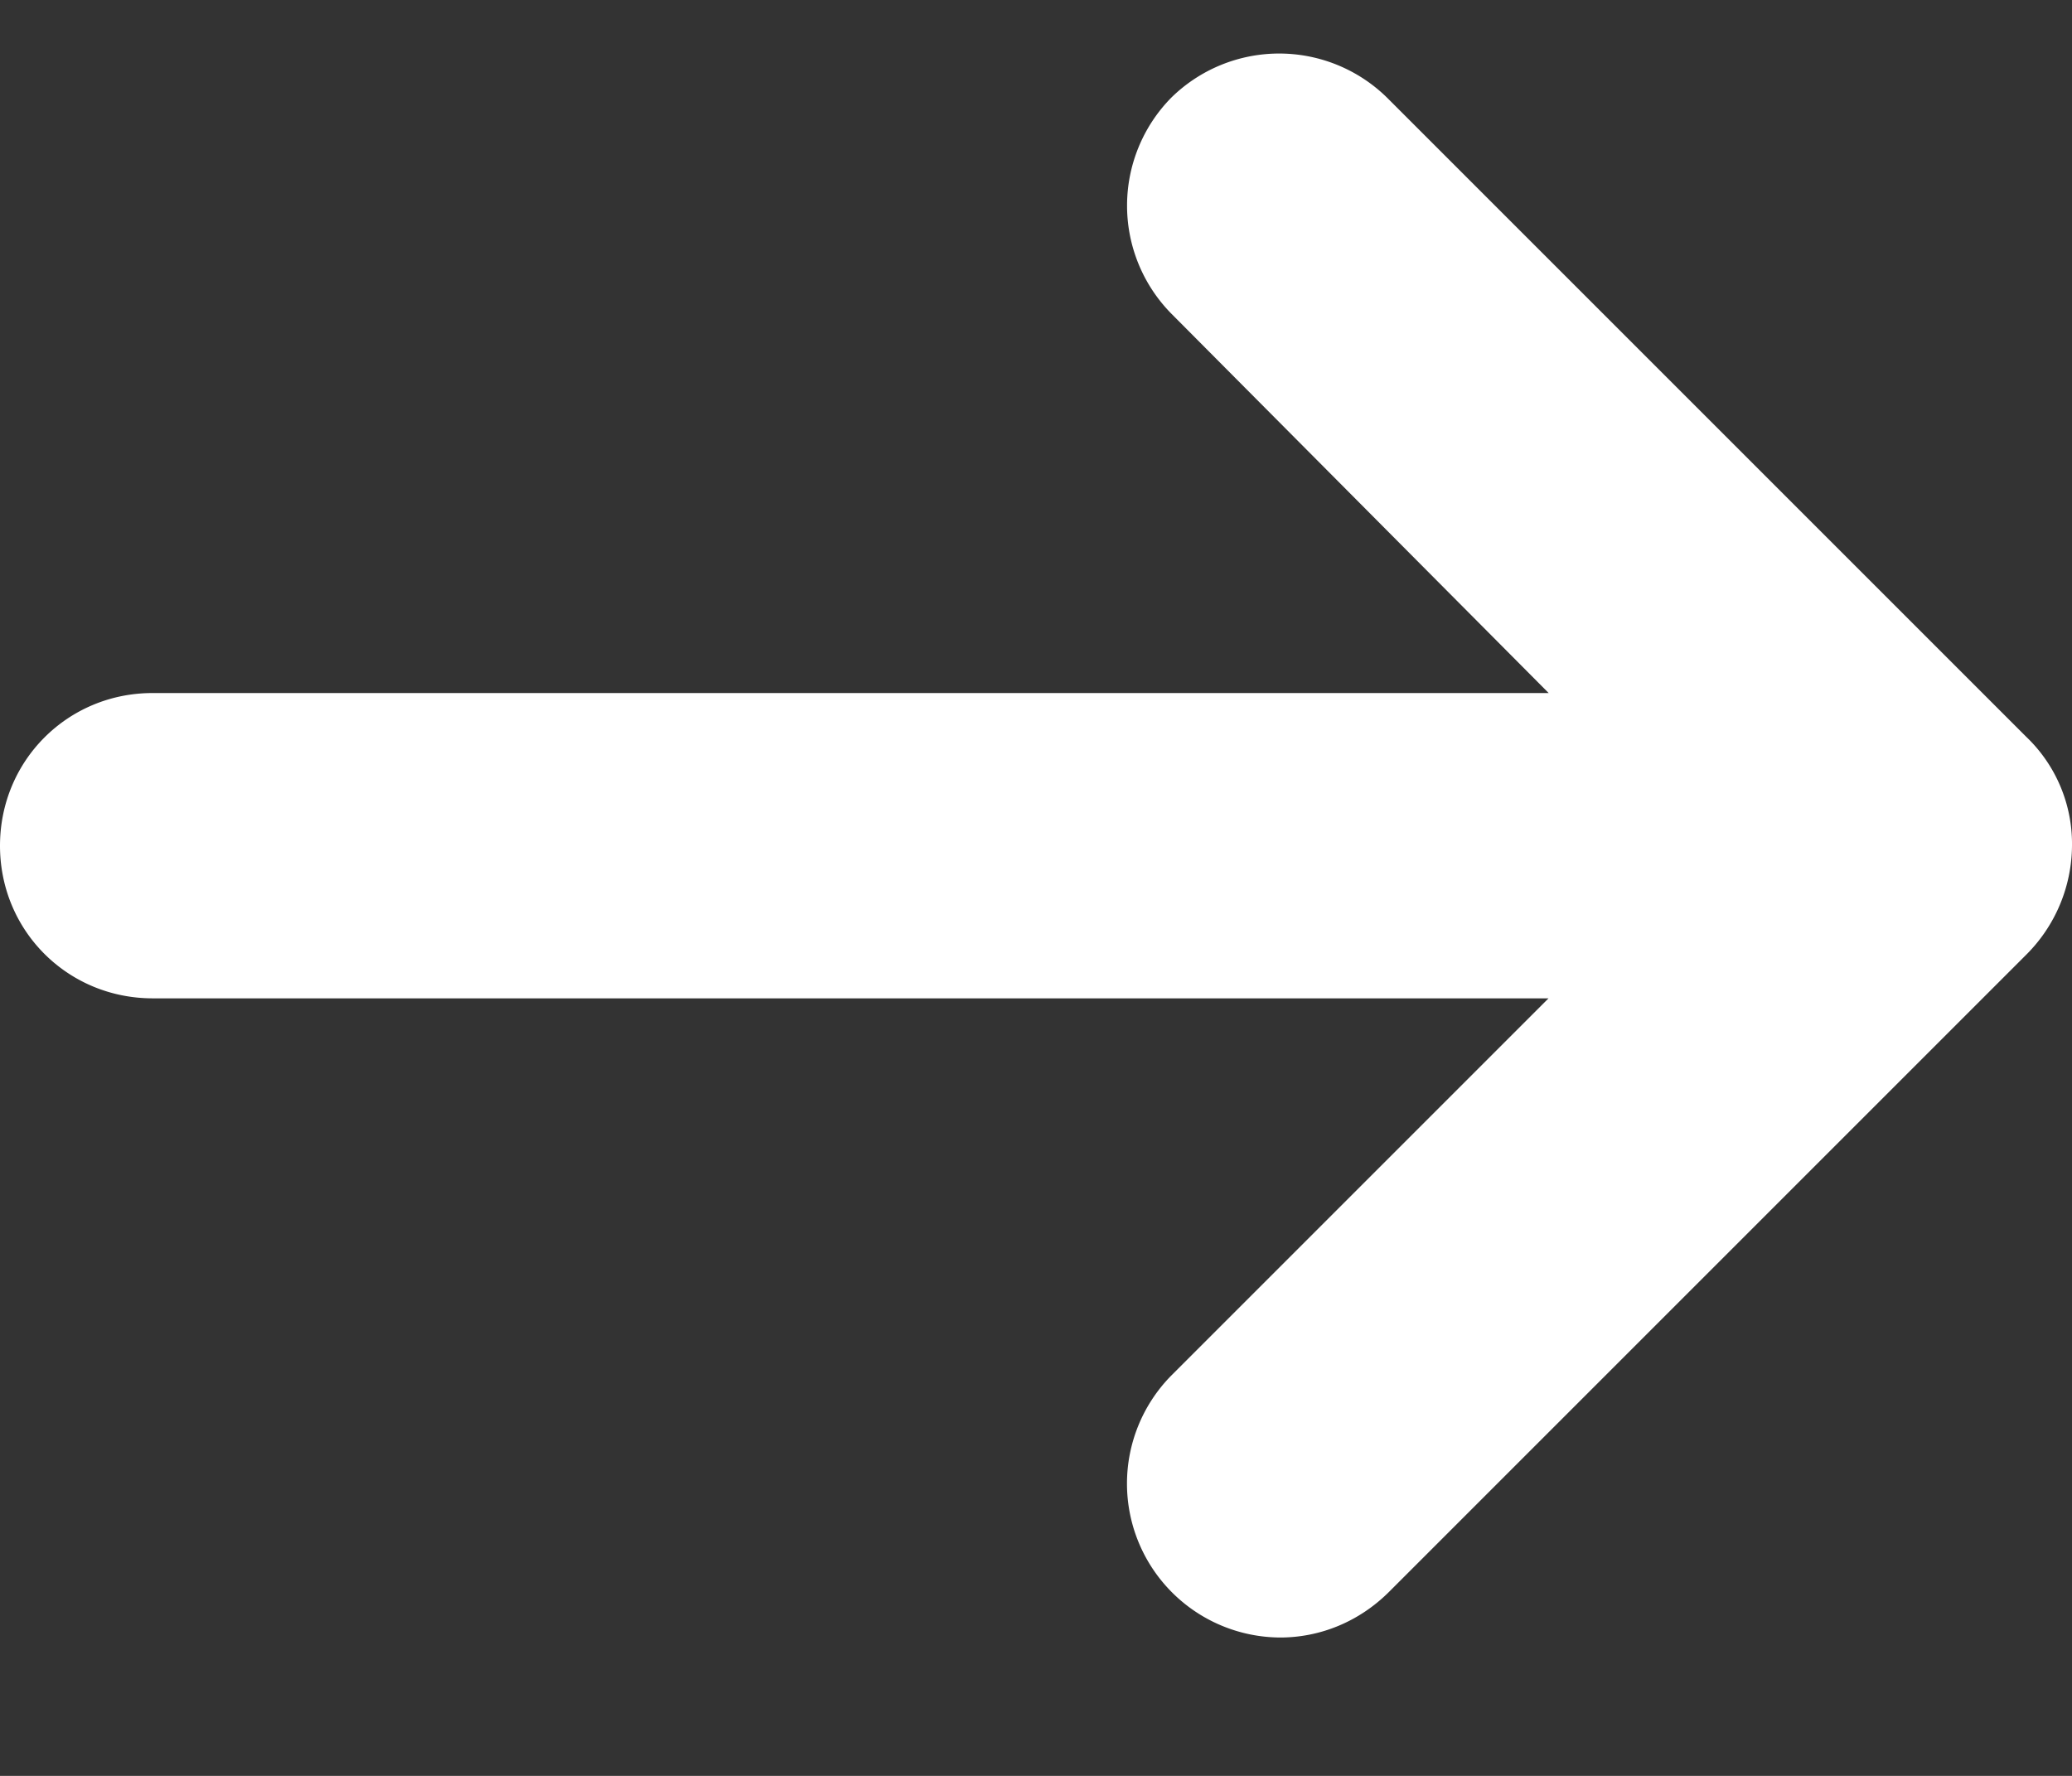
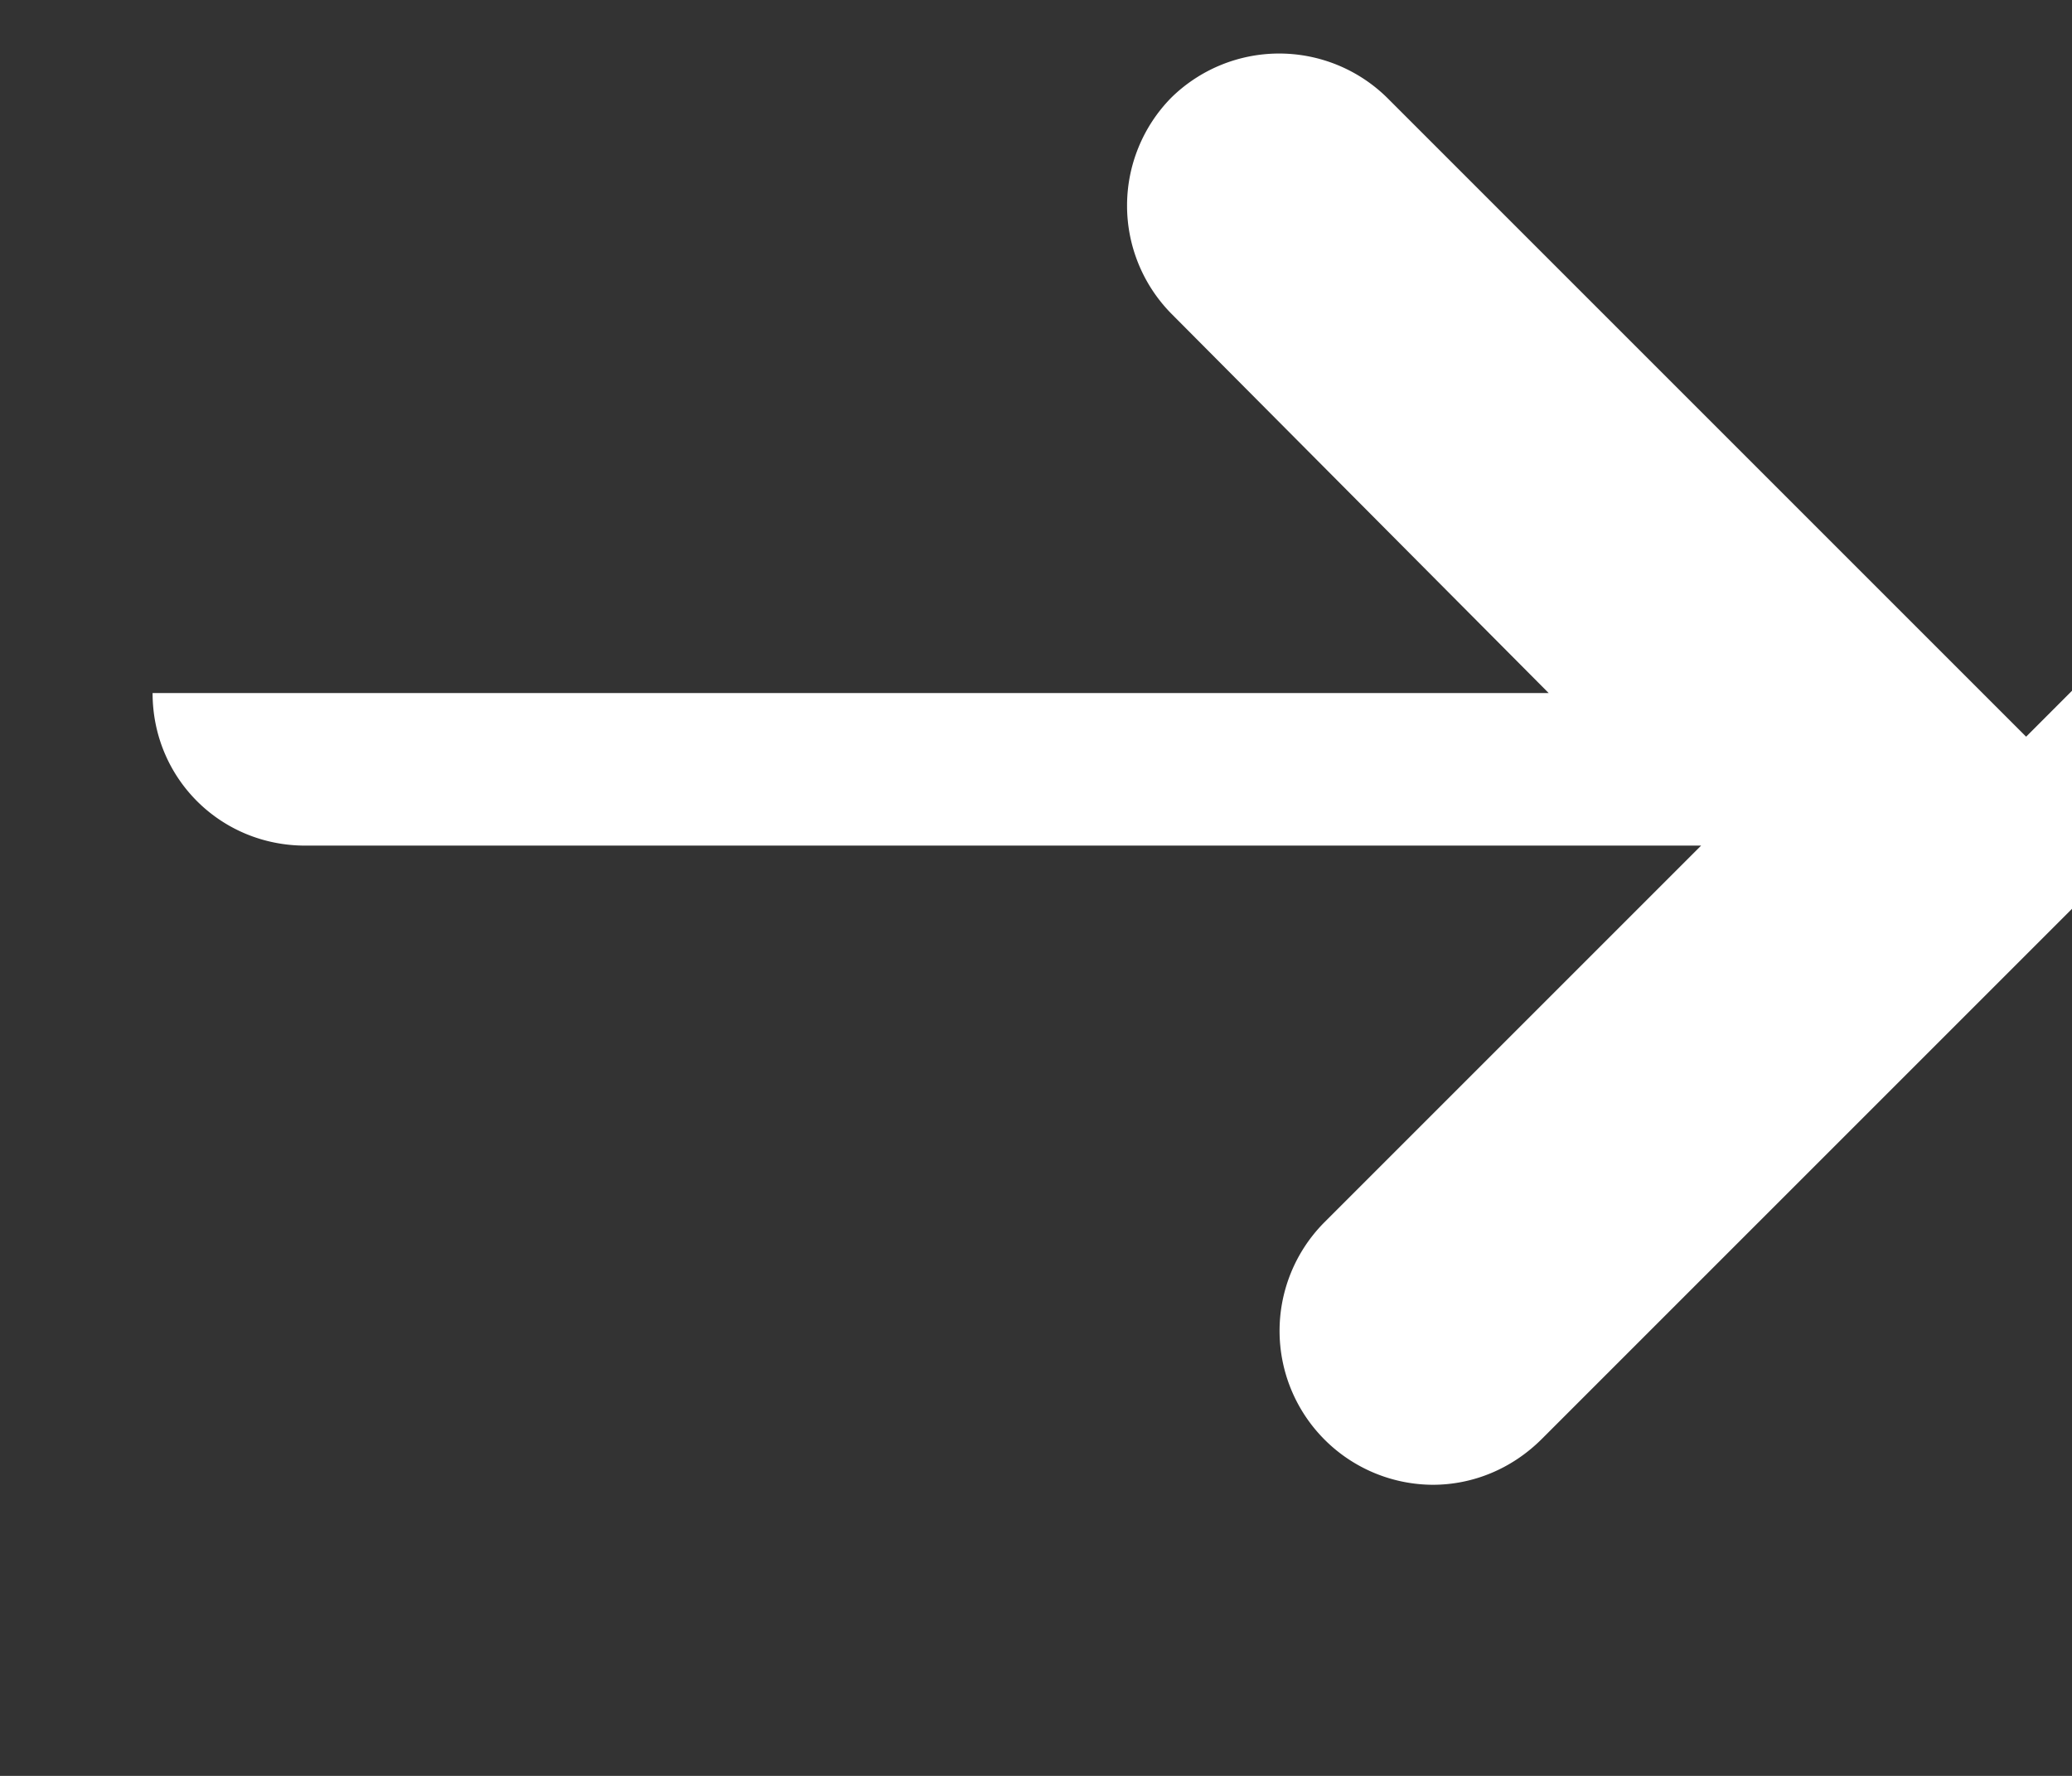
<svg xmlns="http://www.w3.org/2000/svg" viewBox="0 0 14 12" fill="none">
  <rect x="0" y="0" width="14" height="12" fill="#333333" stroke="none" />
-   <path d="M13.69 4.978 9.372.66a1.04 1.04 0 0 0-1.458 0 1.04 1.04 0 0 0 0 1.459l2.55 2.564H1.031C.457 4.683 0 5.14 0 5.715c0 .574.457 1.031 1.032 1.031h9.431l-2.55 2.55a1.04 1.04 0 0 0 .737 1.769c.266 0 .531-.104.737-.31l4.303-4.303a1.05 1.05 0 0 0 .31-.737 1 1 0 0 0-.31-.737" fill="white" />
+   <path d="M13.69 4.978 9.372.66a1.04 1.04 0 0 0-1.458 0 1.04 1.04 0 0 0 0 1.459l2.55 2.564H1.031c0 .574.457 1.031 1.032 1.031h9.431l-2.55 2.55a1.04 1.04 0 0 0 .737 1.769c.266 0 .531-.104.737-.31l4.303-4.303a1.05 1.05 0 0 0 .31-.737 1 1 0 0 0-.31-.737" fill="white" />
</svg>